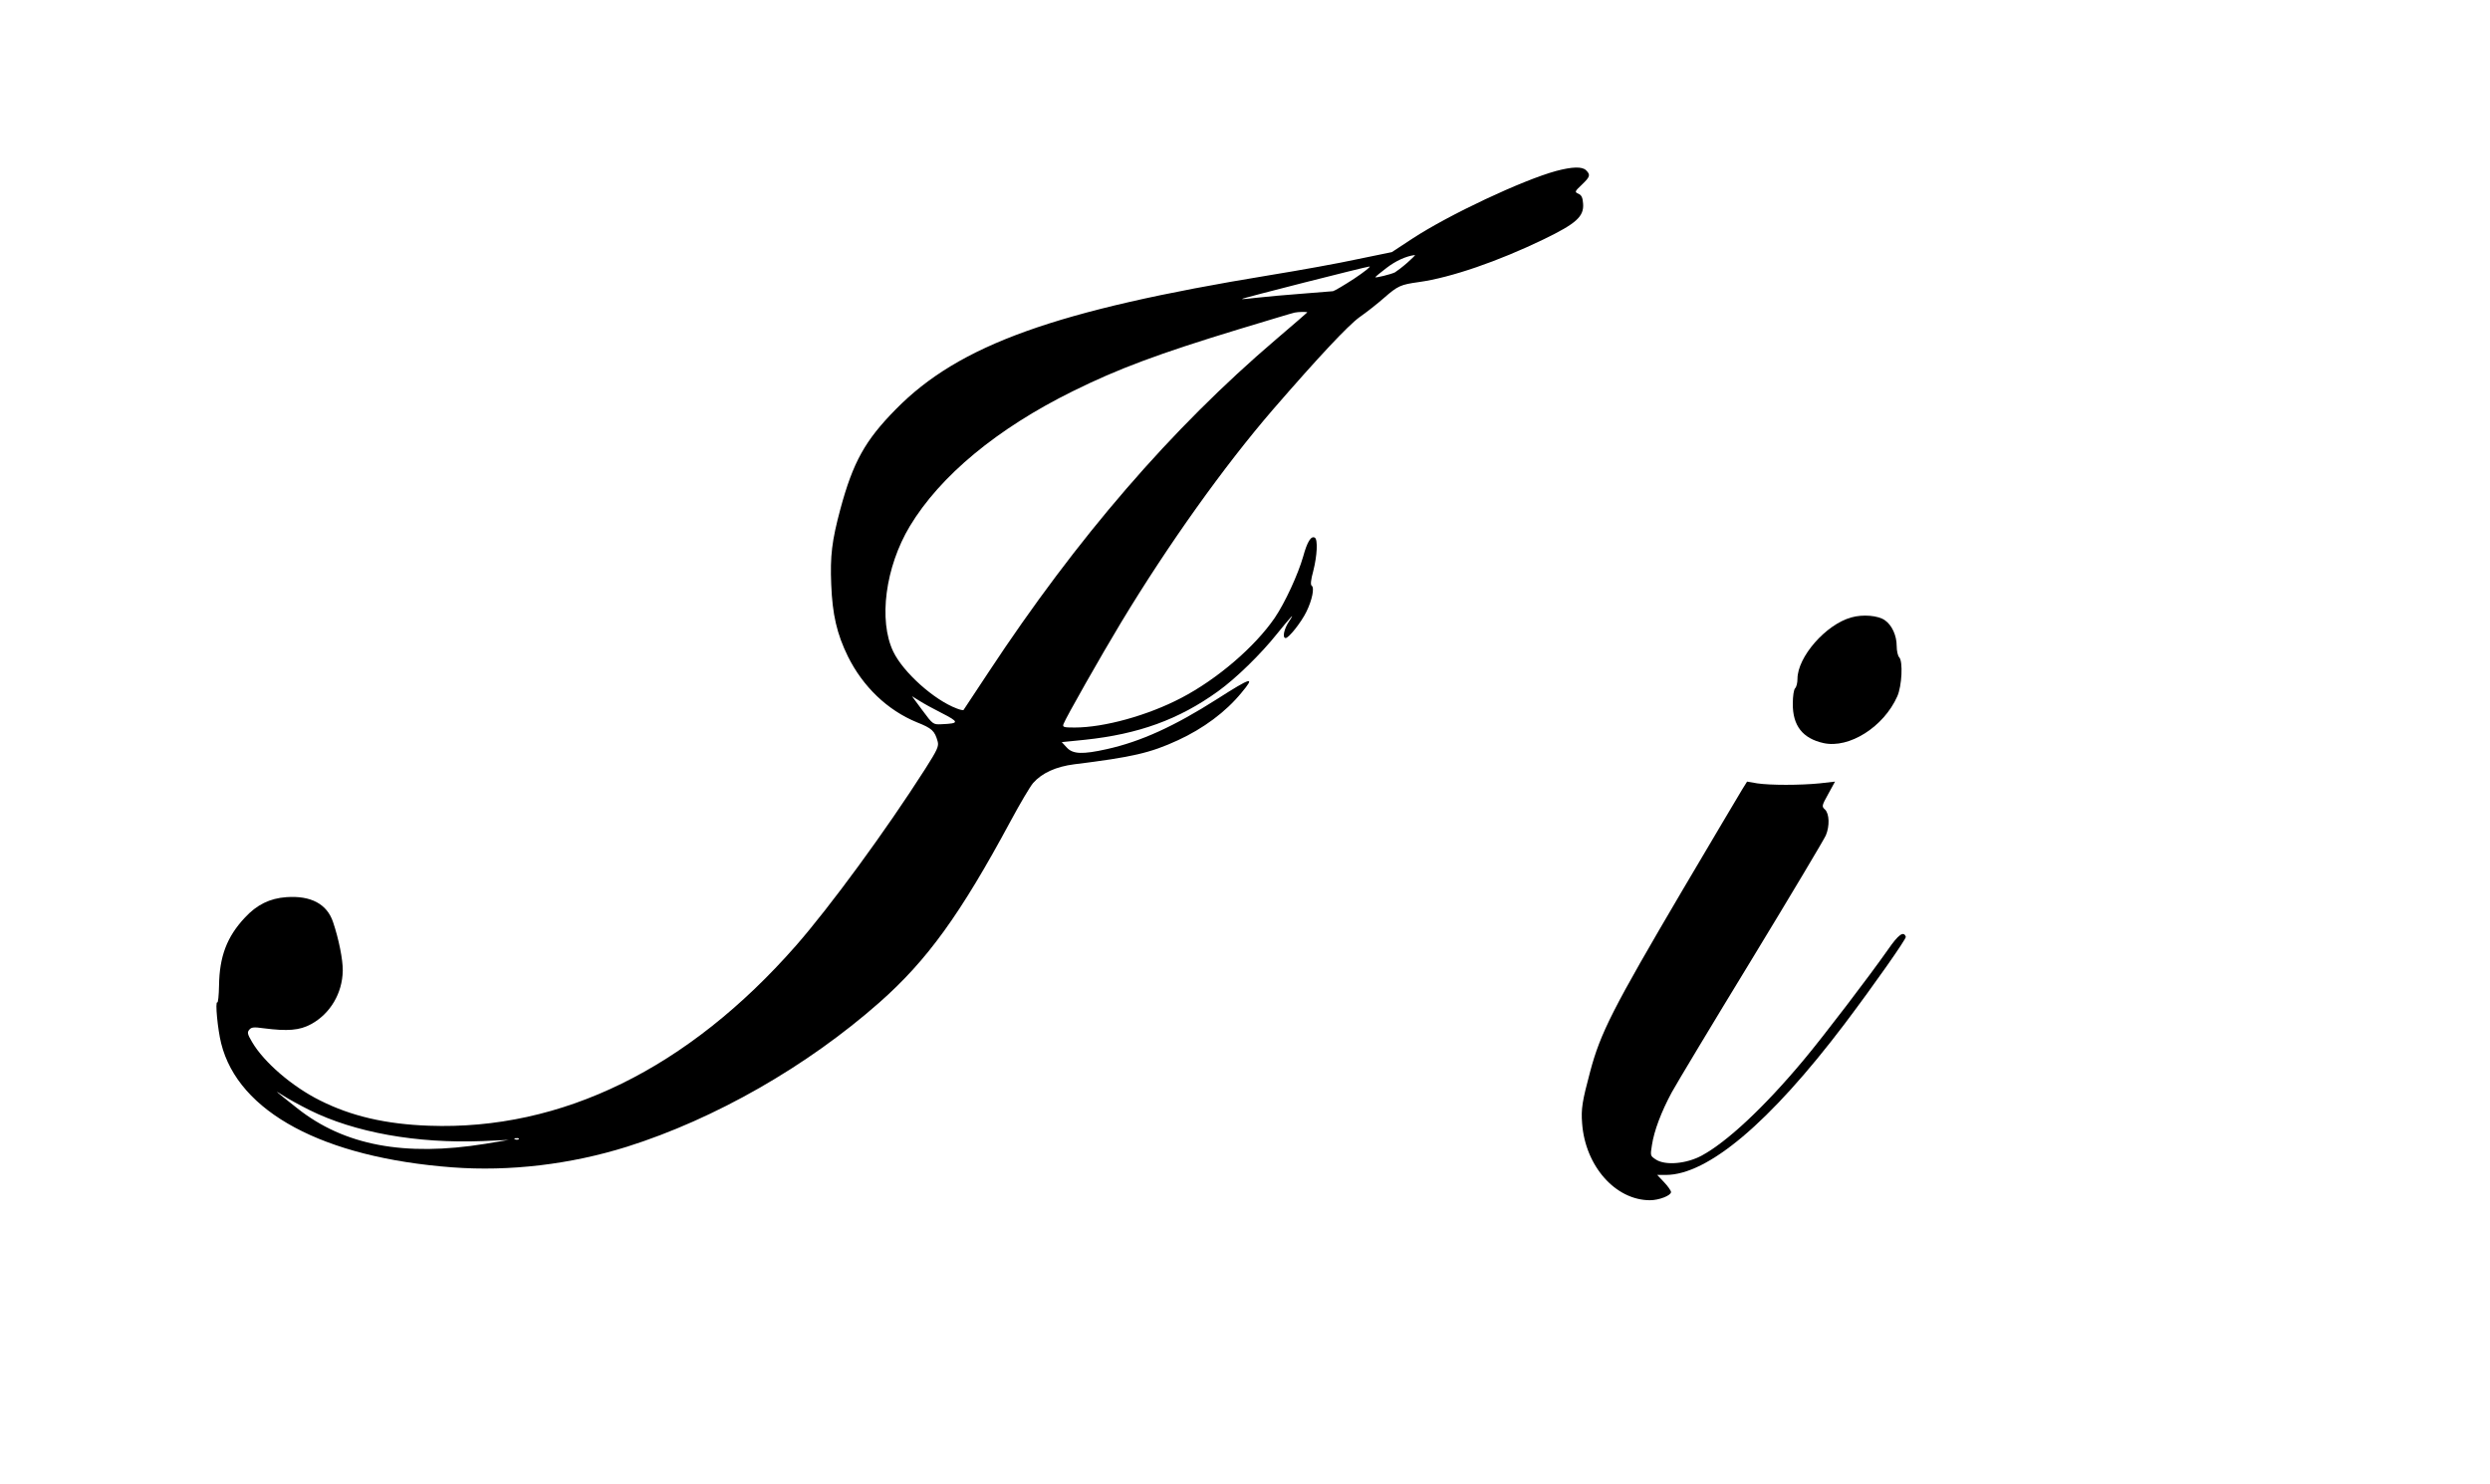
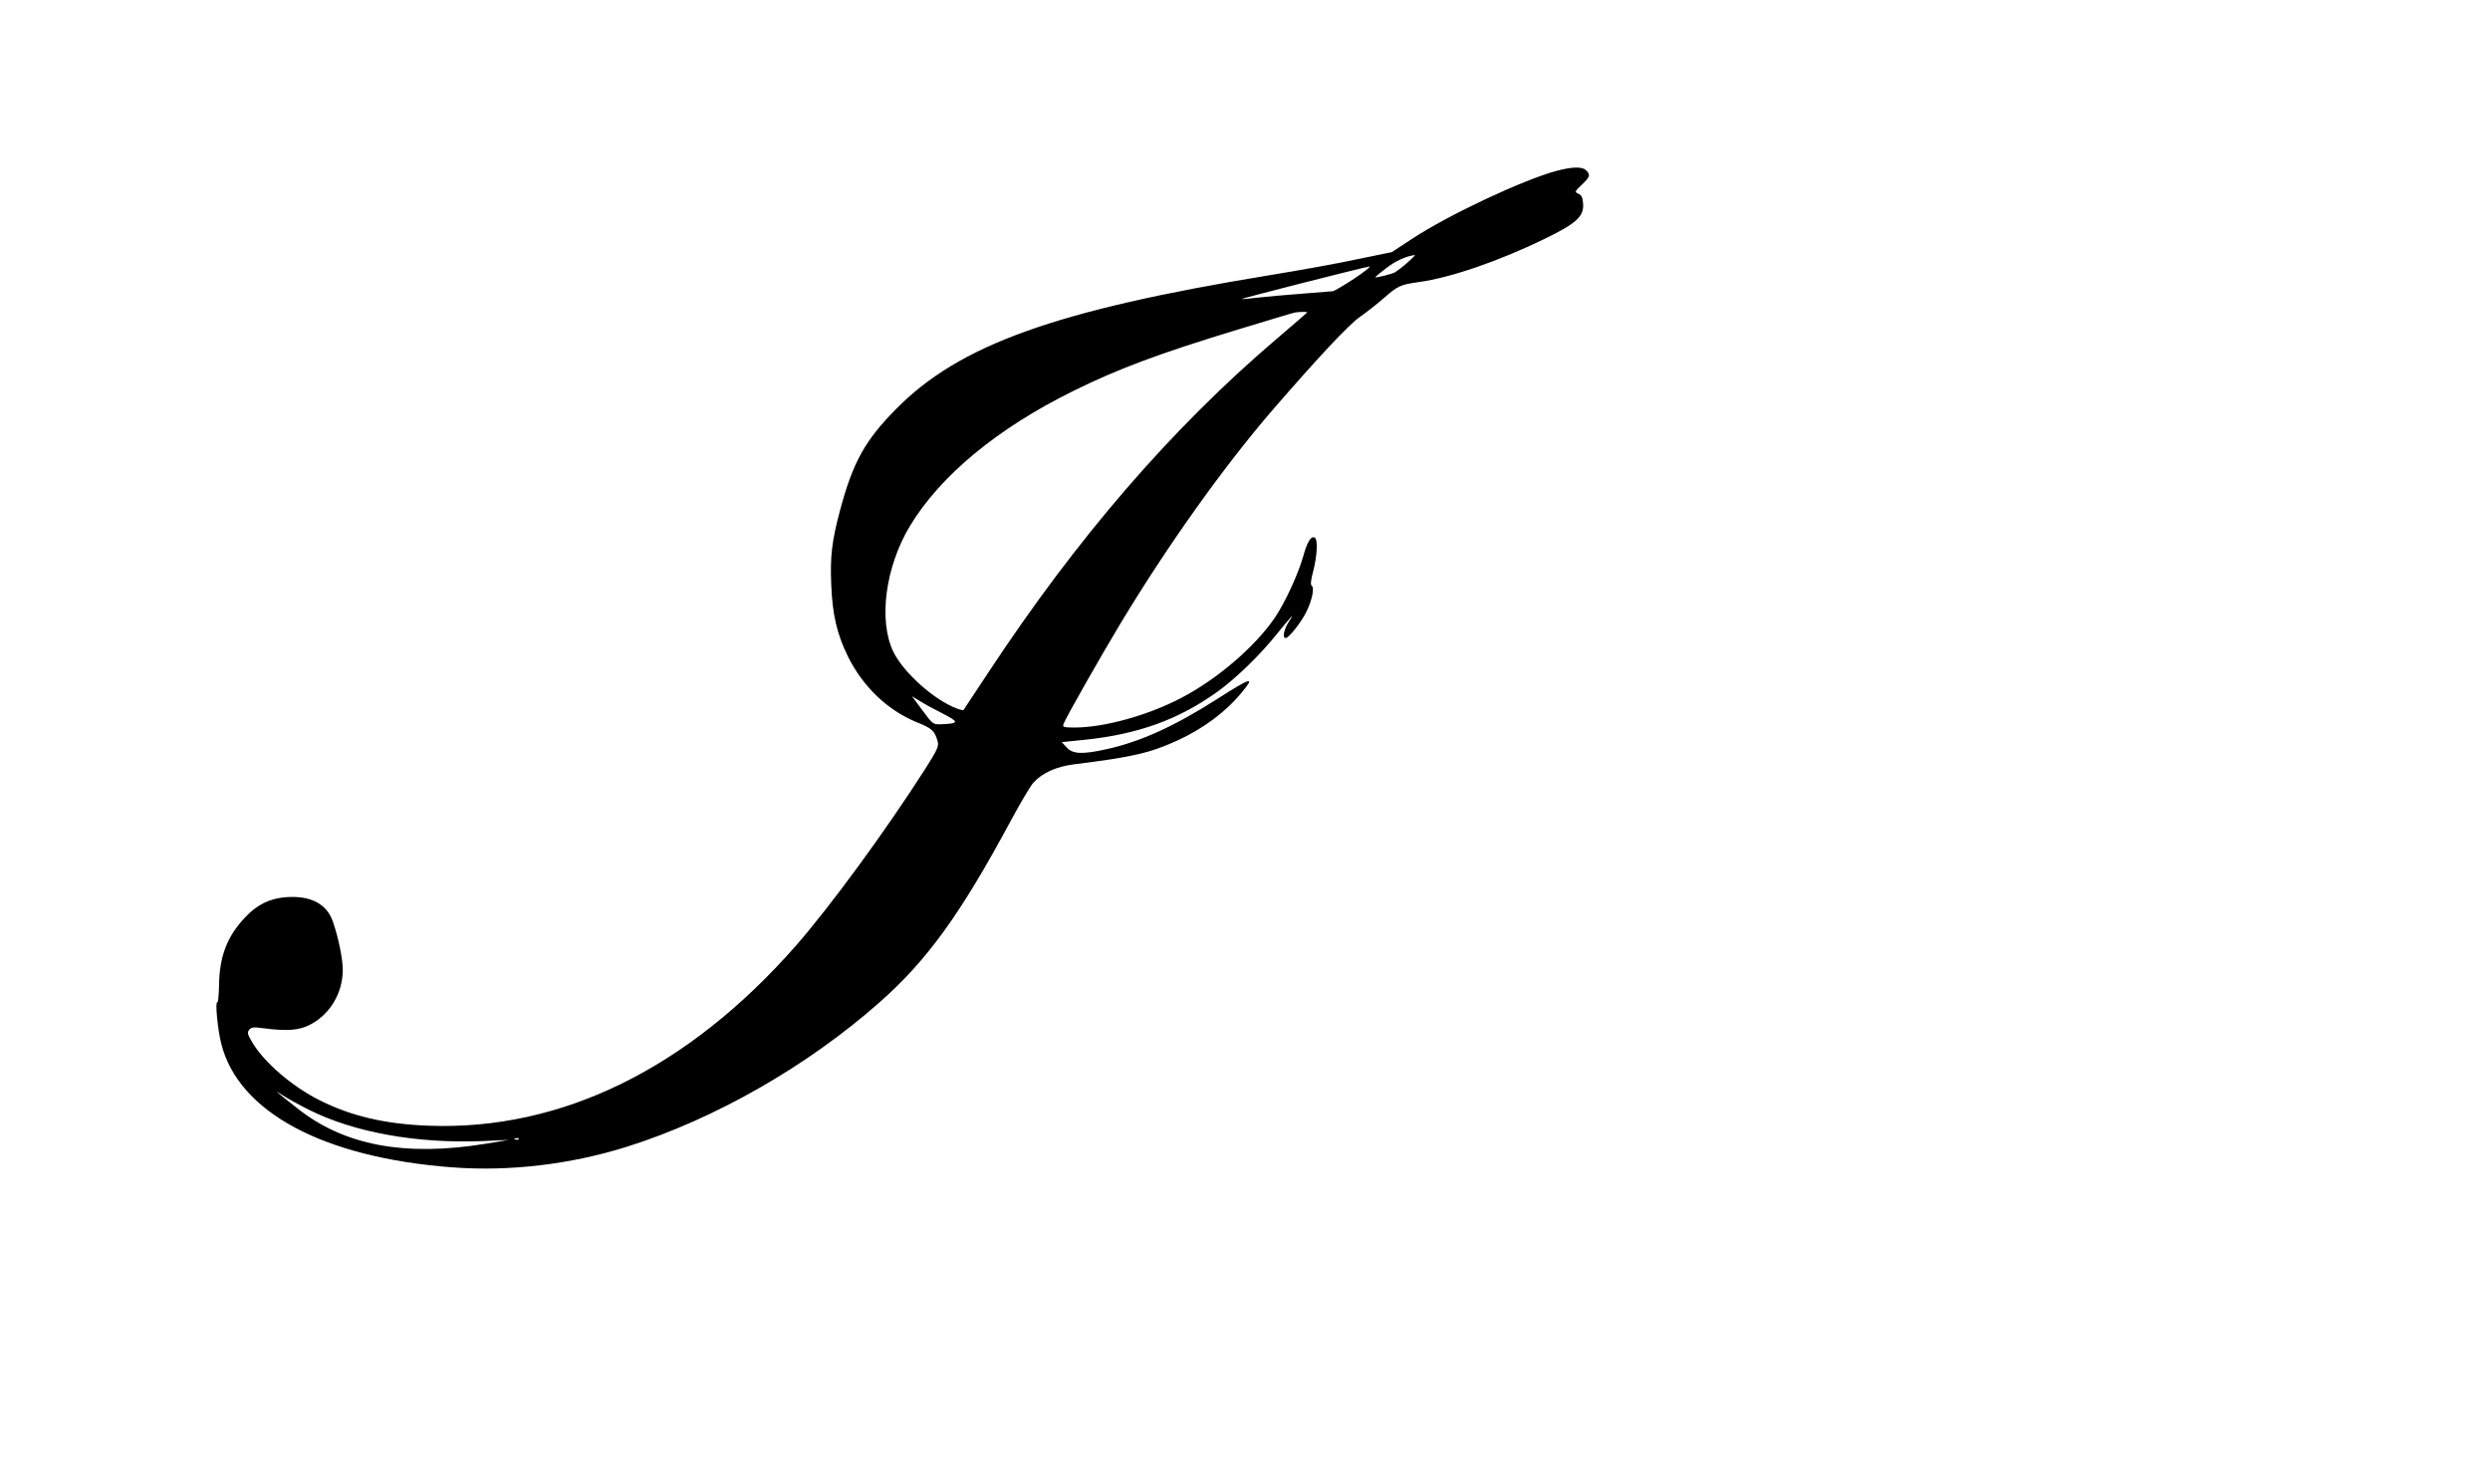
<svg xmlns="http://www.w3.org/2000/svg" version="1.0" width="1280pt" height="763pt" viewBox="0 0 1280 763" preserveAspectRatio="xMidYMid meet">
  <g transform="translate(0,763) scale(0.1,-0.1)" fill="#000000" stroke="none">
    <path d="M7999 6751 c-172 -47 -550 -224 -739 -348 l-105 -69 -175 -36 c-96 -21 -301 -58 -455 -83 -1099 -180 -1595 -358 -1920 -689 -158 -160 -220 -272 -285 -513 -44 -164 -53 -241 -47 -388 6 -154 29 -254 86 -370 77 -155 203 -276 354 -338 78 -31 92 -44 107 -98 7 -25 -1 -43 -64 -142 -203 -318 -489 -708 -665 -909 -554 -631 -1204 -950 -1886 -925 -222 8 -399 49 -560 130 -143 71 -289 197 -349 300 -24 40 -26 50 -15 63 11 14 24 15 74 8 124 -16 185 -11 244 21 99 54 161 159 163 275 1 56 -21 165 -50 250 -31 93 -114 137 -240 128 -85 -6 -152 -39 -213 -105 -93 -99 -131 -201 -133 -349 -1 -51 -5 -90 -9 -87 -12 7 2 -140 20 -211 88 -353 525 -587 1188 -637 296 -22 607 15 898 106 453 143 925 413 1297 741 246 217 416 452 675 933 49 91 101 179 116 196 45 51 117 84 211 96 299 37 391 58 534 124 130 60 245 145 326 244 72 86 54 82 -126 -33 -220 -140 -391 -218 -566 -257 -125 -28 -175 -26 -206 8 l-26 28 119 12 c275 29 483 104 684 249 92 66 221 192 303 295 76 94 96 115 62 64 -26 -39 -35 -85 -17 -85 16 0 81 82 107 136 29 59 42 123 27 133 -7 4 -5 29 8 76 20 79 24 161 8 171 -19 11 -39 -20 -60 -97 -26 -91 -93 -237 -146 -315 -102 -149 -295 -315 -481 -412 -172 -90 -396 -152 -548 -152 -56 0 -63 2 -57 18 11 31 194 353 296 522 244 404 530 804 781 1095 234 270 386 432 444 474 36 25 93 70 126 99 72 63 86 69 180 82 165 23 408 107 642 220 167 81 207 117 202 183 -2 31 -8 44 -24 51 -20 9 -20 11 17 46 43 41 46 51 23 74 -20 21 -72 19 -155 -3z m-764 -471 c-25 -22 -54 -44 -64 -50 -20 -10 -101 -30 -101 -25 0 2 26 24 58 48 47 36 99 60 145 66 5 1 -13 -17 -38 -39z m-273 -82 c-52 -34 -101 -63 -110 -65 -9 -1 -82 -7 -162 -13 -80 -6 -181 -15 -224 -20 -44 -5 -81 -9 -82 -7 -4 3 638 166 656 167 8 0 -27 -28 -78 -62z m-242 -174 c0 -1 -73 -64 -162 -140 -537 -458 -1021 -1019 -1476 -1709 -69 -104 -127 -192 -129 -195 -2 -2 -18 1 -35 8 -117 44 -275 186 -326 292 -77 160 -41 435 85 645 156 259 449 502 838 694 232 115 441 193 855 319 146 44 274 83 285 85 18 4 65 5 65 1z m-1882 -2058 c94 -48 95 -55 3 -59 -44 -2 -45 -2 -99 71 l-54 73 39 -24 c22 -14 71 -41 111 -61z m-3248 -2042 c233 -116 552 -173 890 -160 l135 6 -120 -20 c-416 -67 -726 -8 -966 182 -120 95 -125 99 -75 67 26 -17 88 -51 136 -75z m1077 -150 c-3 -3 -12 -4 -19 -1 -8 3 -5 6 6 6 11 1 17 -2 13 -5z" />
-     <path d="M9517 4456 c-131 -36 -277 -203 -277 -316 0 -20 -5 -41 -12 -48 -7 -7 -12 -41 -12 -79 -1 -113 50 -179 158 -203 132 -29 309 83 379 240 24 53 30 181 10 201 -7 7 -13 33 -13 59 0 52 -24 106 -60 131 -34 25 -114 32 -173 15z" />
-     <path d="M8956 3572 c-13 -22 -152 -255 -307 -518 -359 -610 -422 -734 -475 -934 -40 -150 -47 -190 -41 -265 16 -219 171 -395 349 -395 46 0 108 24 108 42 0 7 -16 30 -36 51 l-35 37 44 0 c216 0 535 269 919 776 153 203 318 438 315 448 -11 32 -38 12 -92 -66 -94 -134 -330 -444 -434 -568 -202 -242 -394 -421 -524 -491 -79 -42 -184 -51 -233 -21 -31 20 -31 20 -22 76 11 73 48 171 102 271 24 44 209 352 411 683 202 332 373 619 381 638 20 48 18 110 -4 132 -18 16 -18 19 16 80 l35 64 -79 -9 c-101 -10 -254 -10 -321 0 l-52 9 -25 -40z" />
  </g>
</svg>